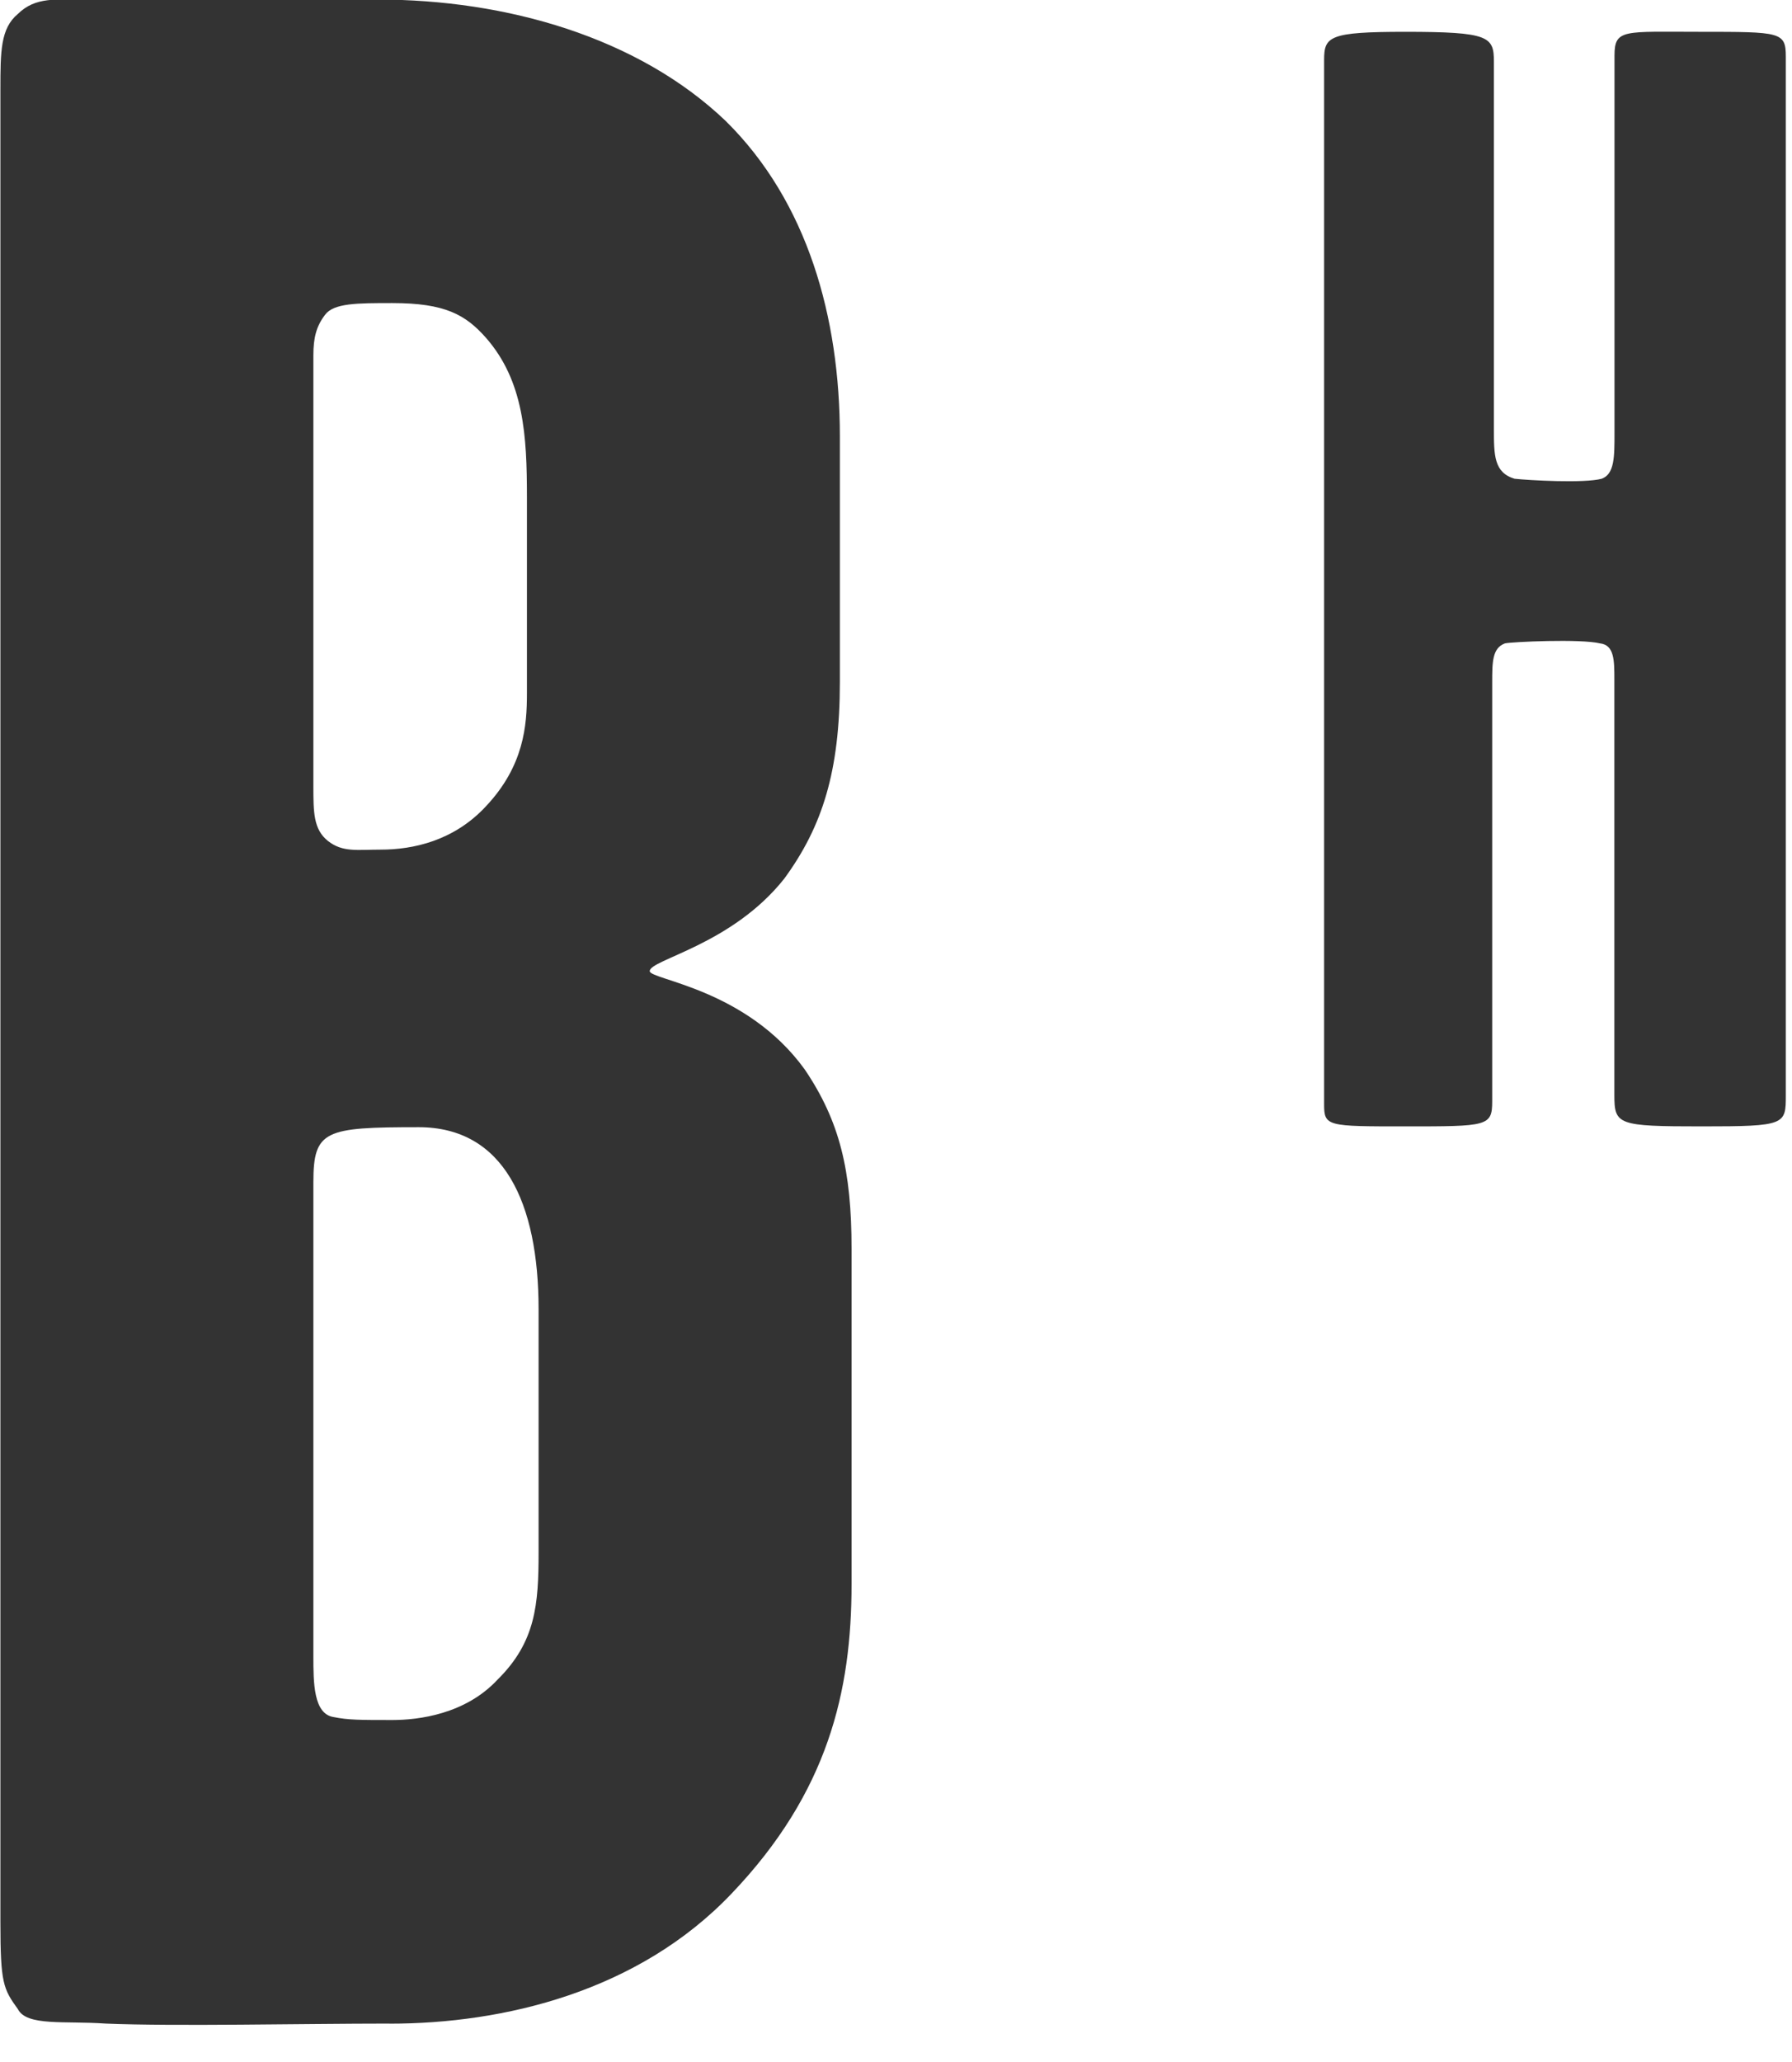
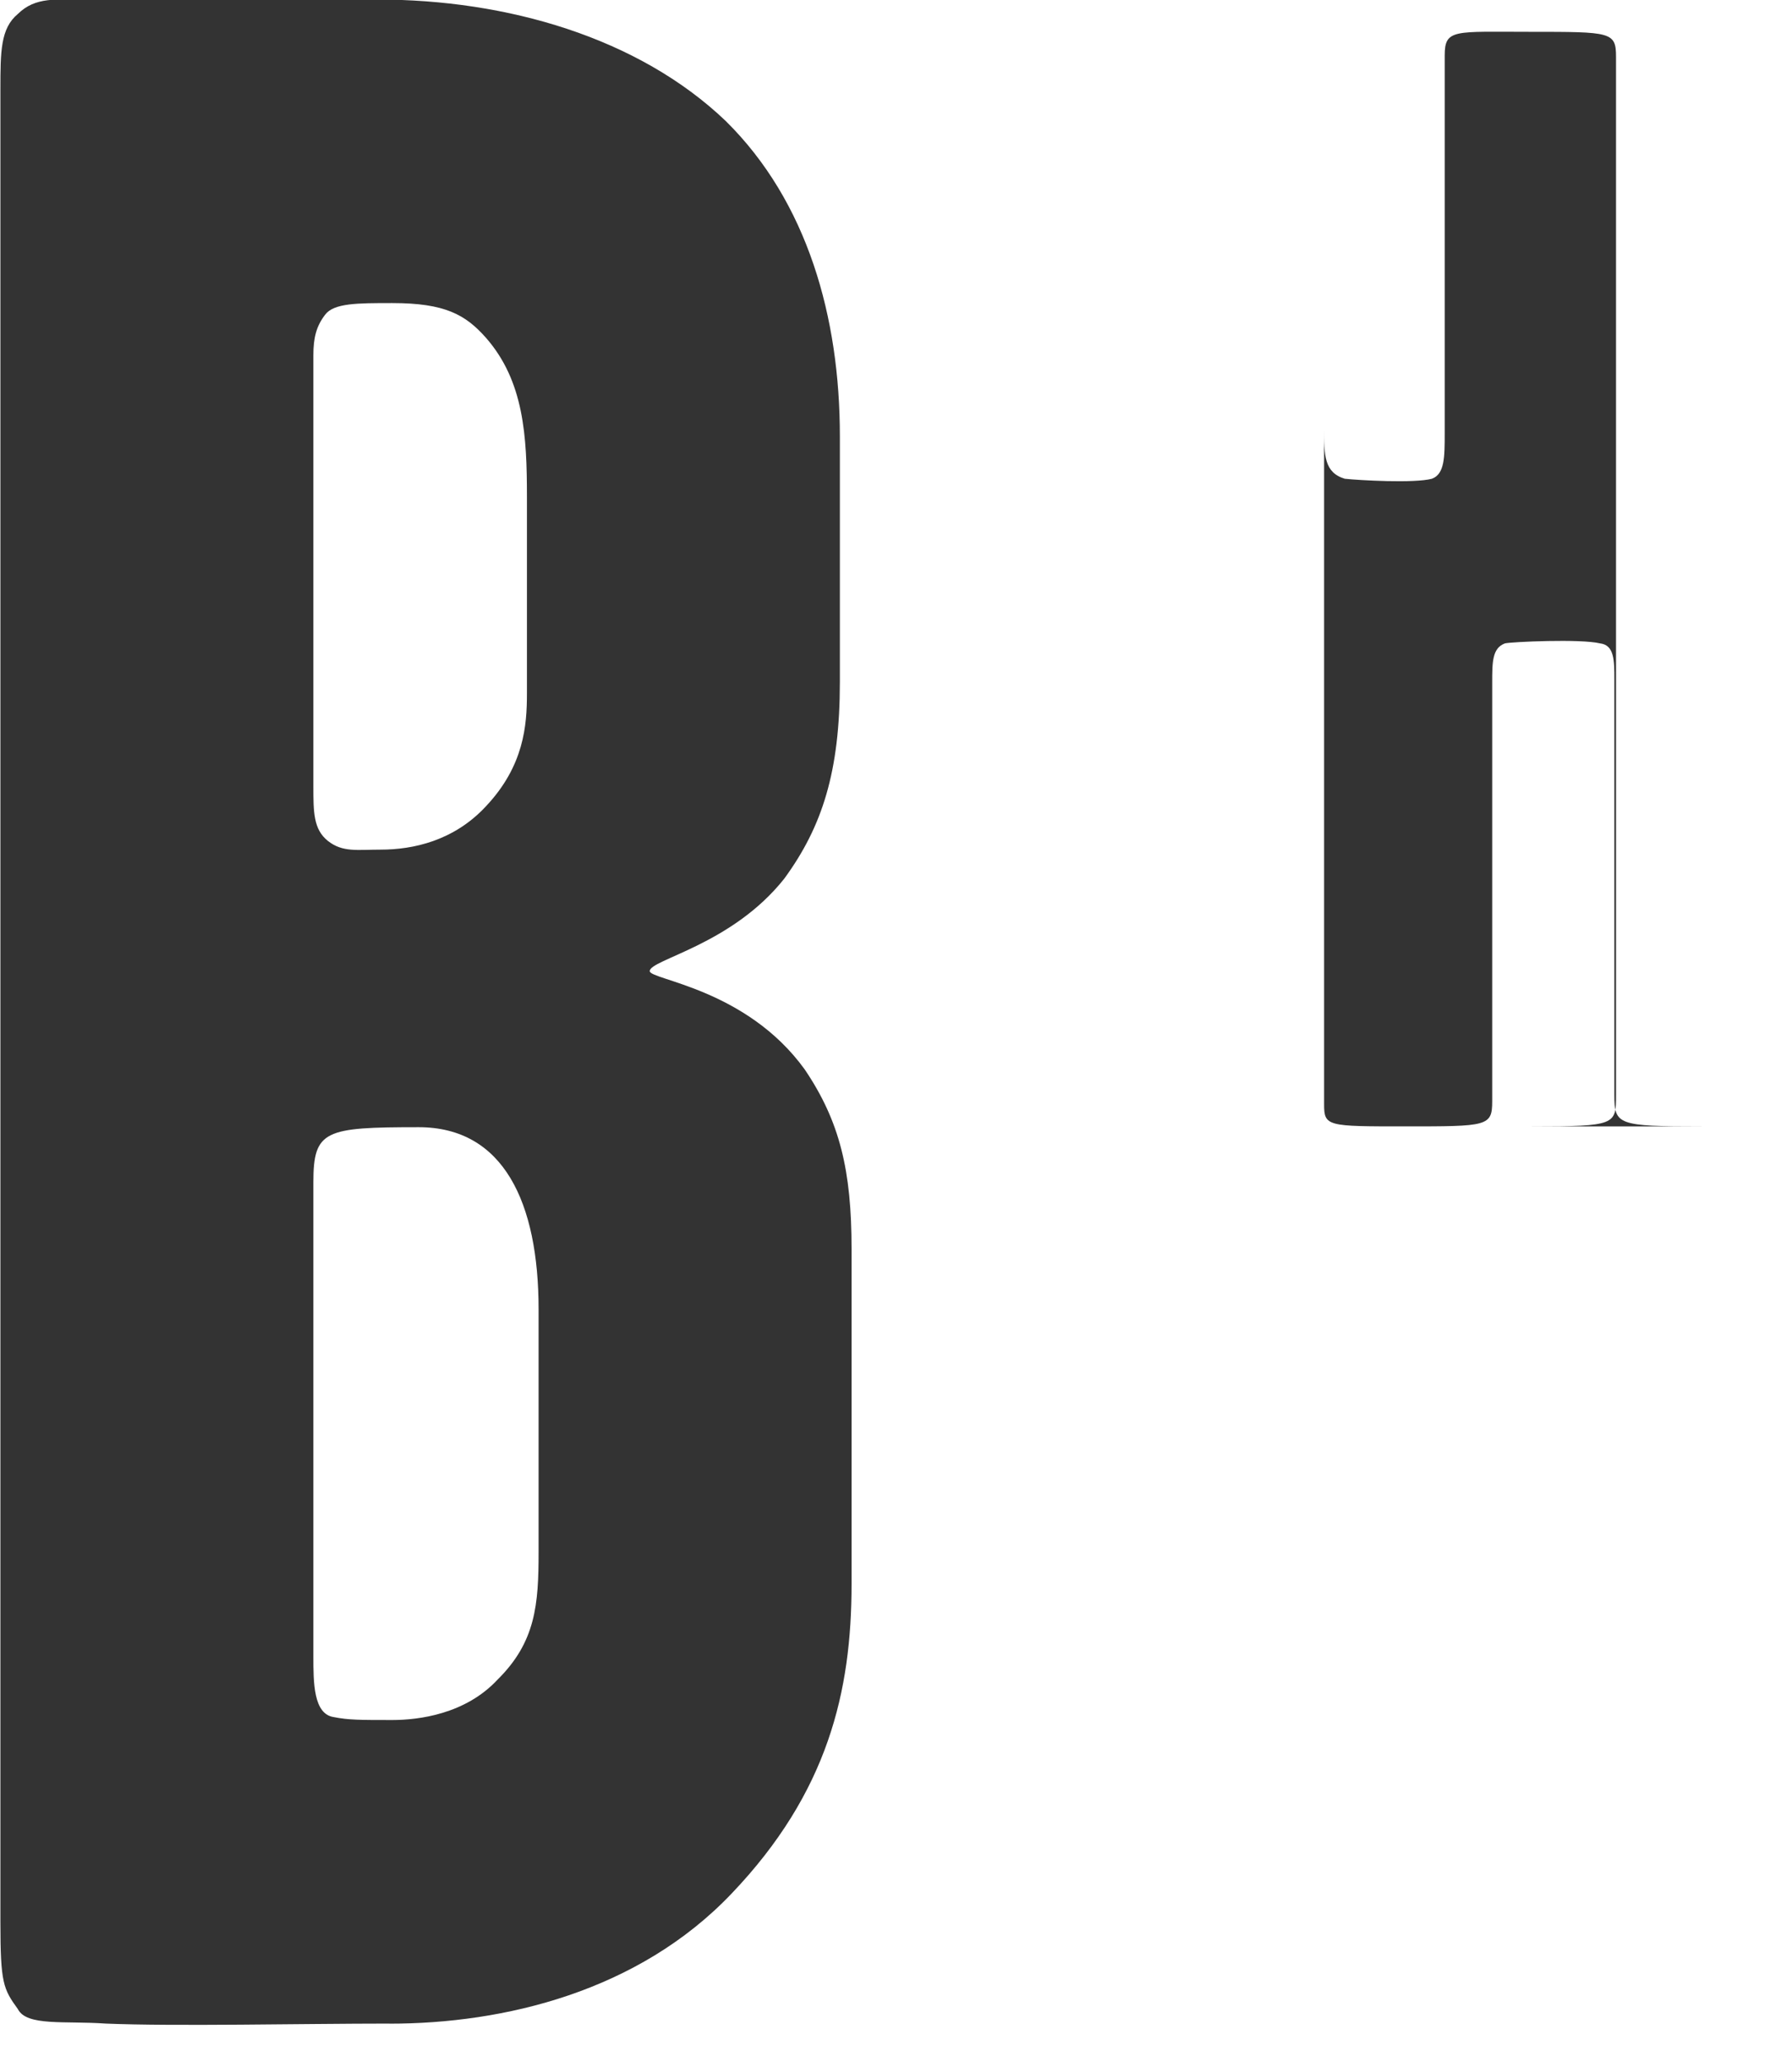
<svg xmlns="http://www.w3.org/2000/svg" preserveAspectRatio="xMidYMid" width="40" height="46" viewBox="0 0 40 46">
  <defs>
    <style>
      .cls-2 { fill: #333333; }
    </style>
  </defs>
-   <path d="M37.982 25.128c-1.877 0-1.947-.035-1.947-.7v-9.27c0-.42 0-.77-.32-.805-.424-.105-1.982-.035-2.123 0-.284.105-.284.42-.284.875v9.34c0 .56-.106.56-1.947.56-1.734 0-1.805 0-1.805-.49V1.34c0-.525.106-.63 1.806-.63 1.878 0 1.984.105 1.984.665V9.56c0 .595 0 .98.46 1.12.32.035 1.558.105 1.947 0 .285-.105.285-.49.285-1.014v-8.43c0-.596.212-.526 1.912-.526 1.805 0 1.912 0 1.912.56v23.158c0 .665 0 .7-1.878.7zM8.692 45.143c-1.958 0-4.766.064-6.333 0-.915-.065-1.763.064-1.96-.323-.326-.45-.39-.58-.39-1.935V1.988C.01 1.148.01.633.4.31.793-.076 1.25-.01 1.97-.01H8.43c2.874 0 5.812.84 7.77 2.71 1.83 1.805 2.547 4.386 2.547 7.03v5.484c0 2-.392 3.225-1.24 4.386-1.176 1.484-3.004 1.806-3.004 2.064 0 .194 2.155.387 3.46 2.194.784 1.16 1.045 2.257 1.045 4v7.482c0 2.387-.522 4.644-2.677 6.902-2.088 2.193-5.09 2.903-7.638 2.903zm3.07-34.06c0-1.354-.066-2.58-.915-3.548-.457-.516-.914-.774-2.09-.774-.783 0-1.305 0-1.5.26-.197.257-.262.515-.262.902v9.612c0 .58 0 .968.326 1.226.328.258.654.193 1.177.193.718 0 1.632-.193 2.35-.968.85-.903.914-1.806.914-2.515v-4.387zm.26 18.127c0-2.387-.783-4.064-2.677-4.064-2.09 0-2.35.064-2.35 1.225v10.58c0 .58 0 1.29.457 1.355.326.065.587.065 1.306.065.587 0 1.632-.13 2.35-.903.85-.84.914-1.678.914-2.84V29.21z" id="path-1" class="cls-2" fill-rule="evenodd" />
+   <path d="M37.982 25.128c-1.877 0-1.947-.035-1.947-.7v-9.27c0-.42 0-.77-.32-.805-.424-.105-1.982-.035-2.123 0-.284.105-.284.42-.284.875v9.34c0 .56-.106.56-1.947.56-1.734 0-1.805 0-1.805-.49V1.34V9.56c0 .595 0 .98.46 1.12.32.035 1.558.105 1.947 0 .285-.105.285-.49.285-1.014v-8.43c0-.596.212-.526 1.912-.526 1.805 0 1.912 0 1.912.56v23.158c0 .665 0 .7-1.878.7zM8.692 45.143c-1.958 0-4.766.064-6.333 0-.915-.065-1.763.064-1.96-.323-.326-.45-.39-.58-.39-1.935V1.988C.01 1.148.01.633.4.31.793-.076 1.25-.01 1.97-.01H8.43c2.874 0 5.812.84 7.77 2.71 1.83 1.805 2.547 4.386 2.547 7.03v5.484c0 2-.392 3.225-1.24 4.386-1.176 1.484-3.004 1.806-3.004 2.064 0 .194 2.155.387 3.46 2.194.784 1.16 1.045 2.257 1.045 4v7.482c0 2.387-.522 4.644-2.677 6.902-2.088 2.193-5.09 2.903-7.638 2.903zm3.07-34.06c0-1.354-.066-2.58-.915-3.548-.457-.516-.914-.774-2.09-.774-.783 0-1.305 0-1.5.26-.197.257-.262.515-.262.902v9.612c0 .58 0 .968.326 1.226.328.258.654.193 1.177.193.718 0 1.632-.193 2.35-.968.85-.903.914-1.806.914-2.515v-4.387zm.26 18.127c0-2.387-.783-4.064-2.677-4.064-2.09 0-2.35.064-2.35 1.225v10.58c0 .58 0 1.29.457 1.355.326.065.587.065 1.306.065.587 0 1.632-.13 2.35-.903.85-.84.914-1.678.914-2.84V29.21z" id="path-1" class="cls-2" fill-rule="evenodd" />
</svg>